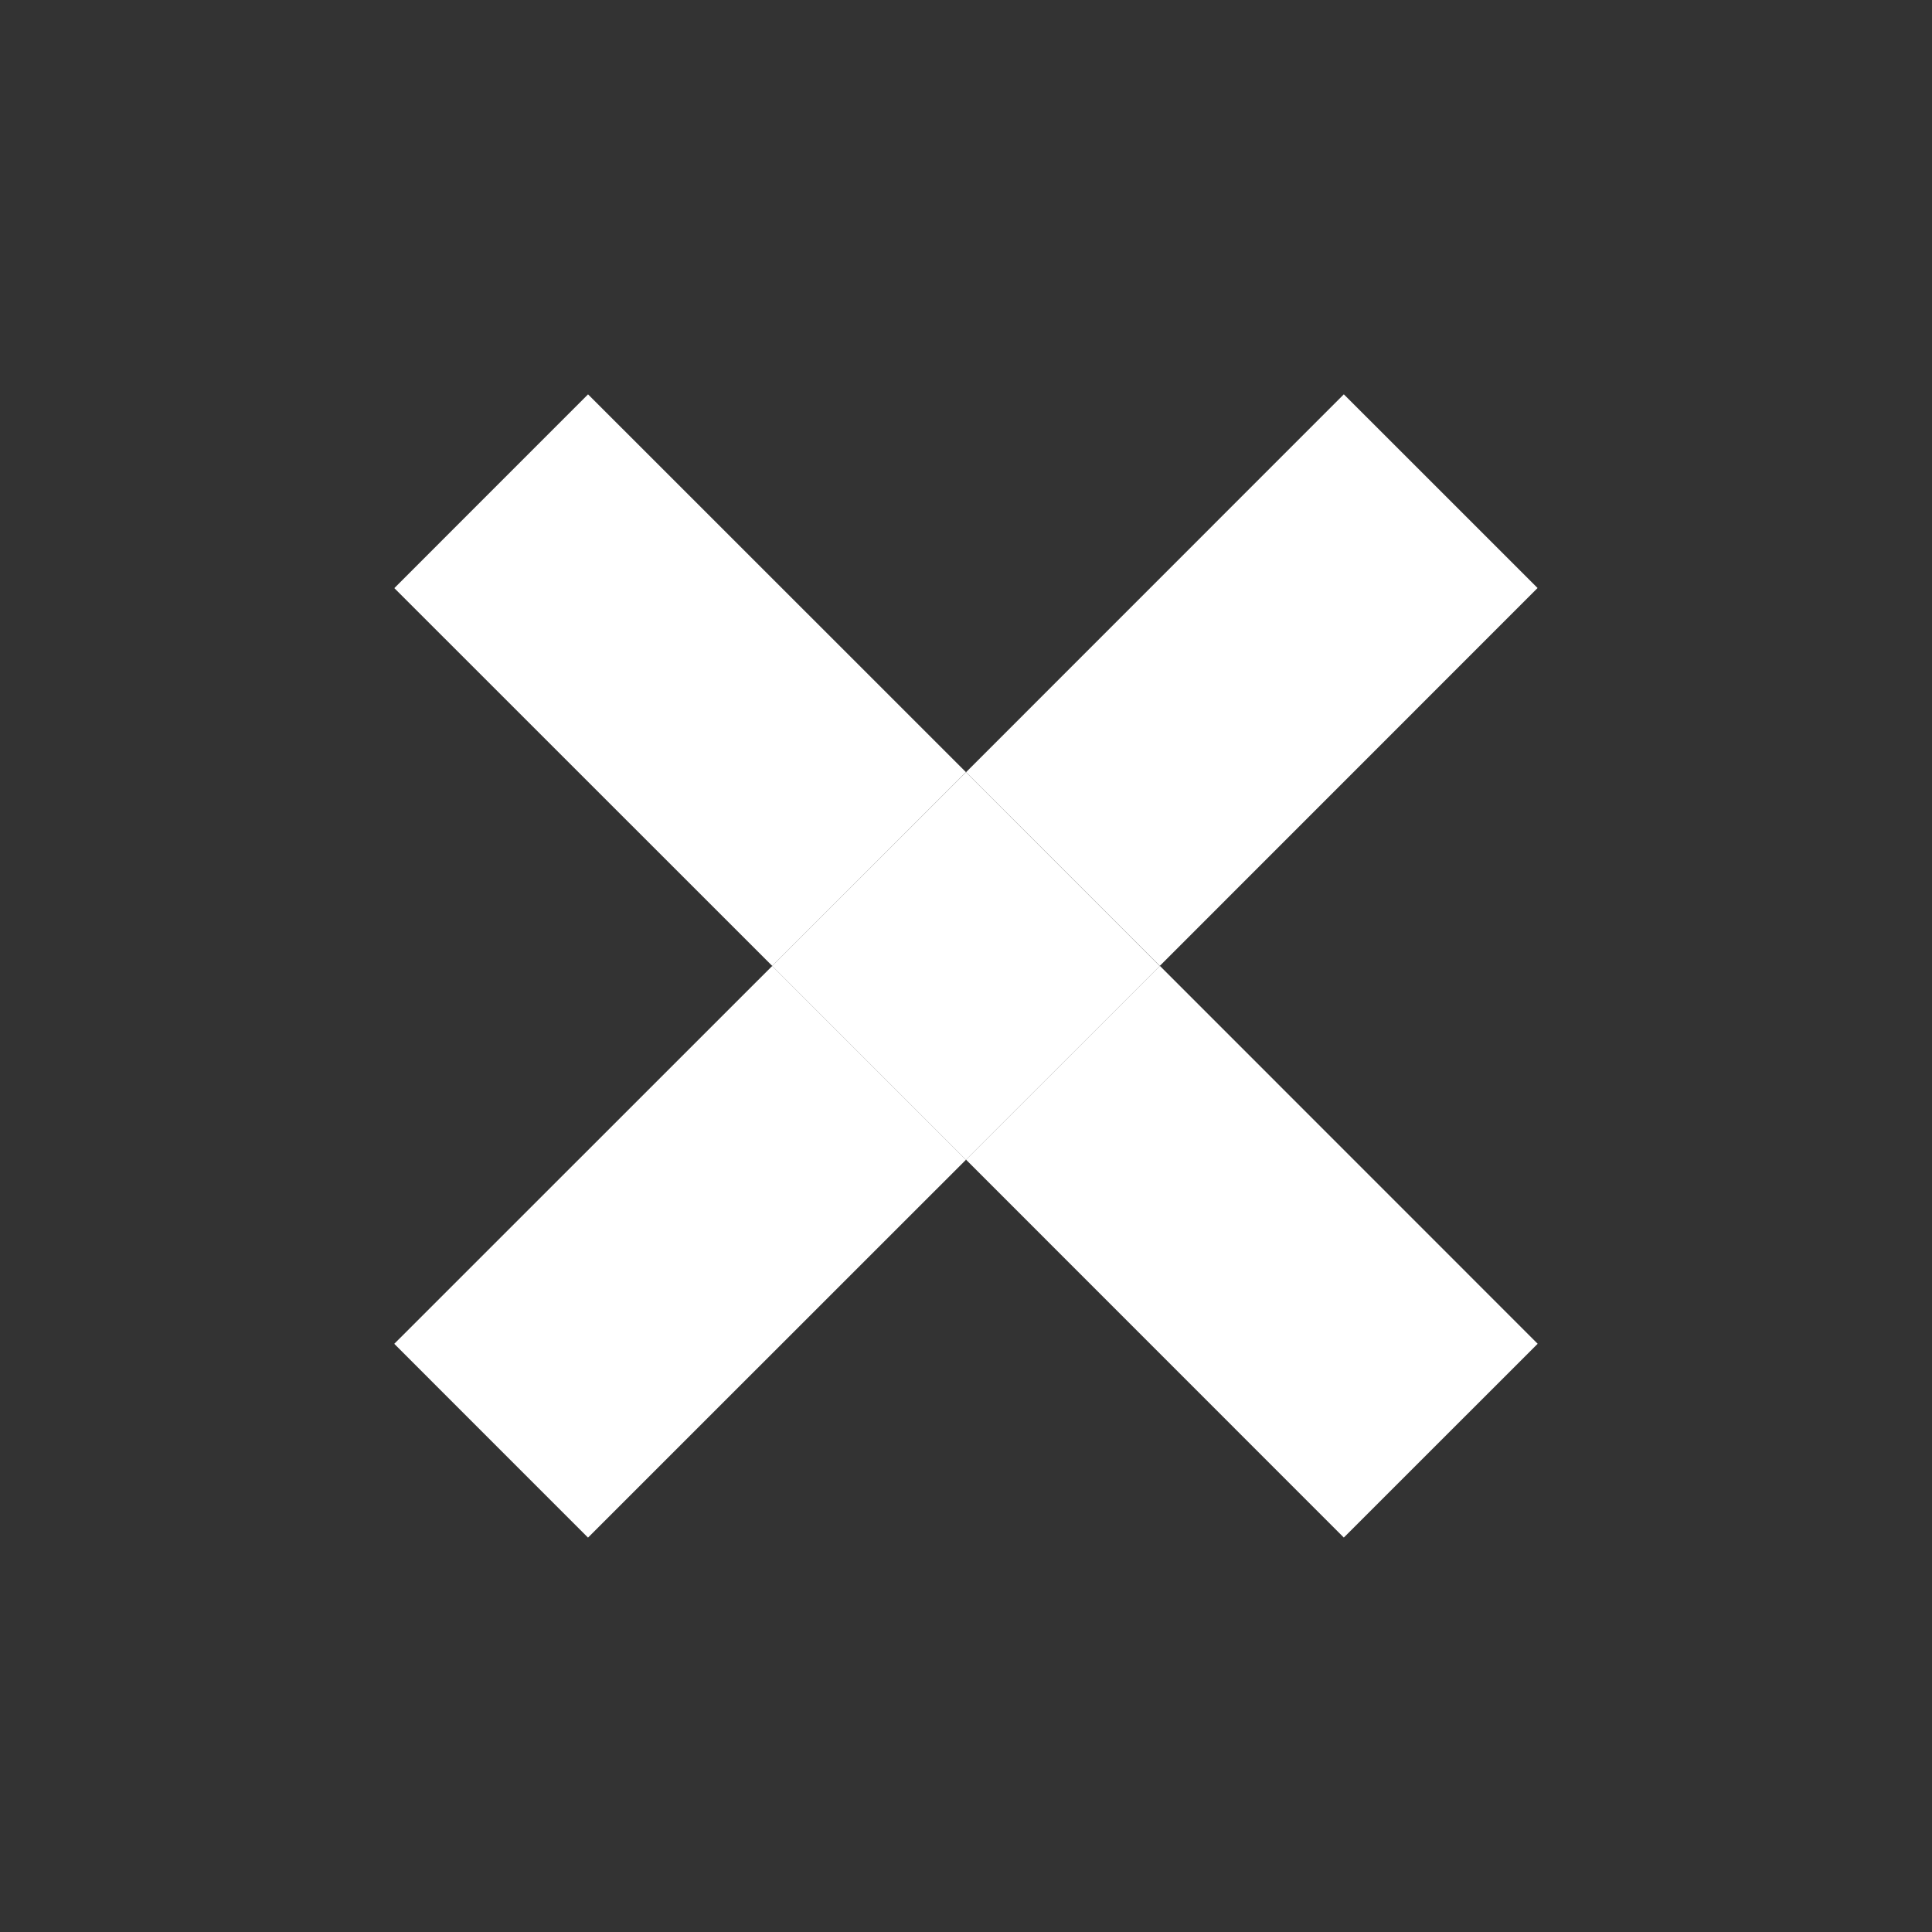
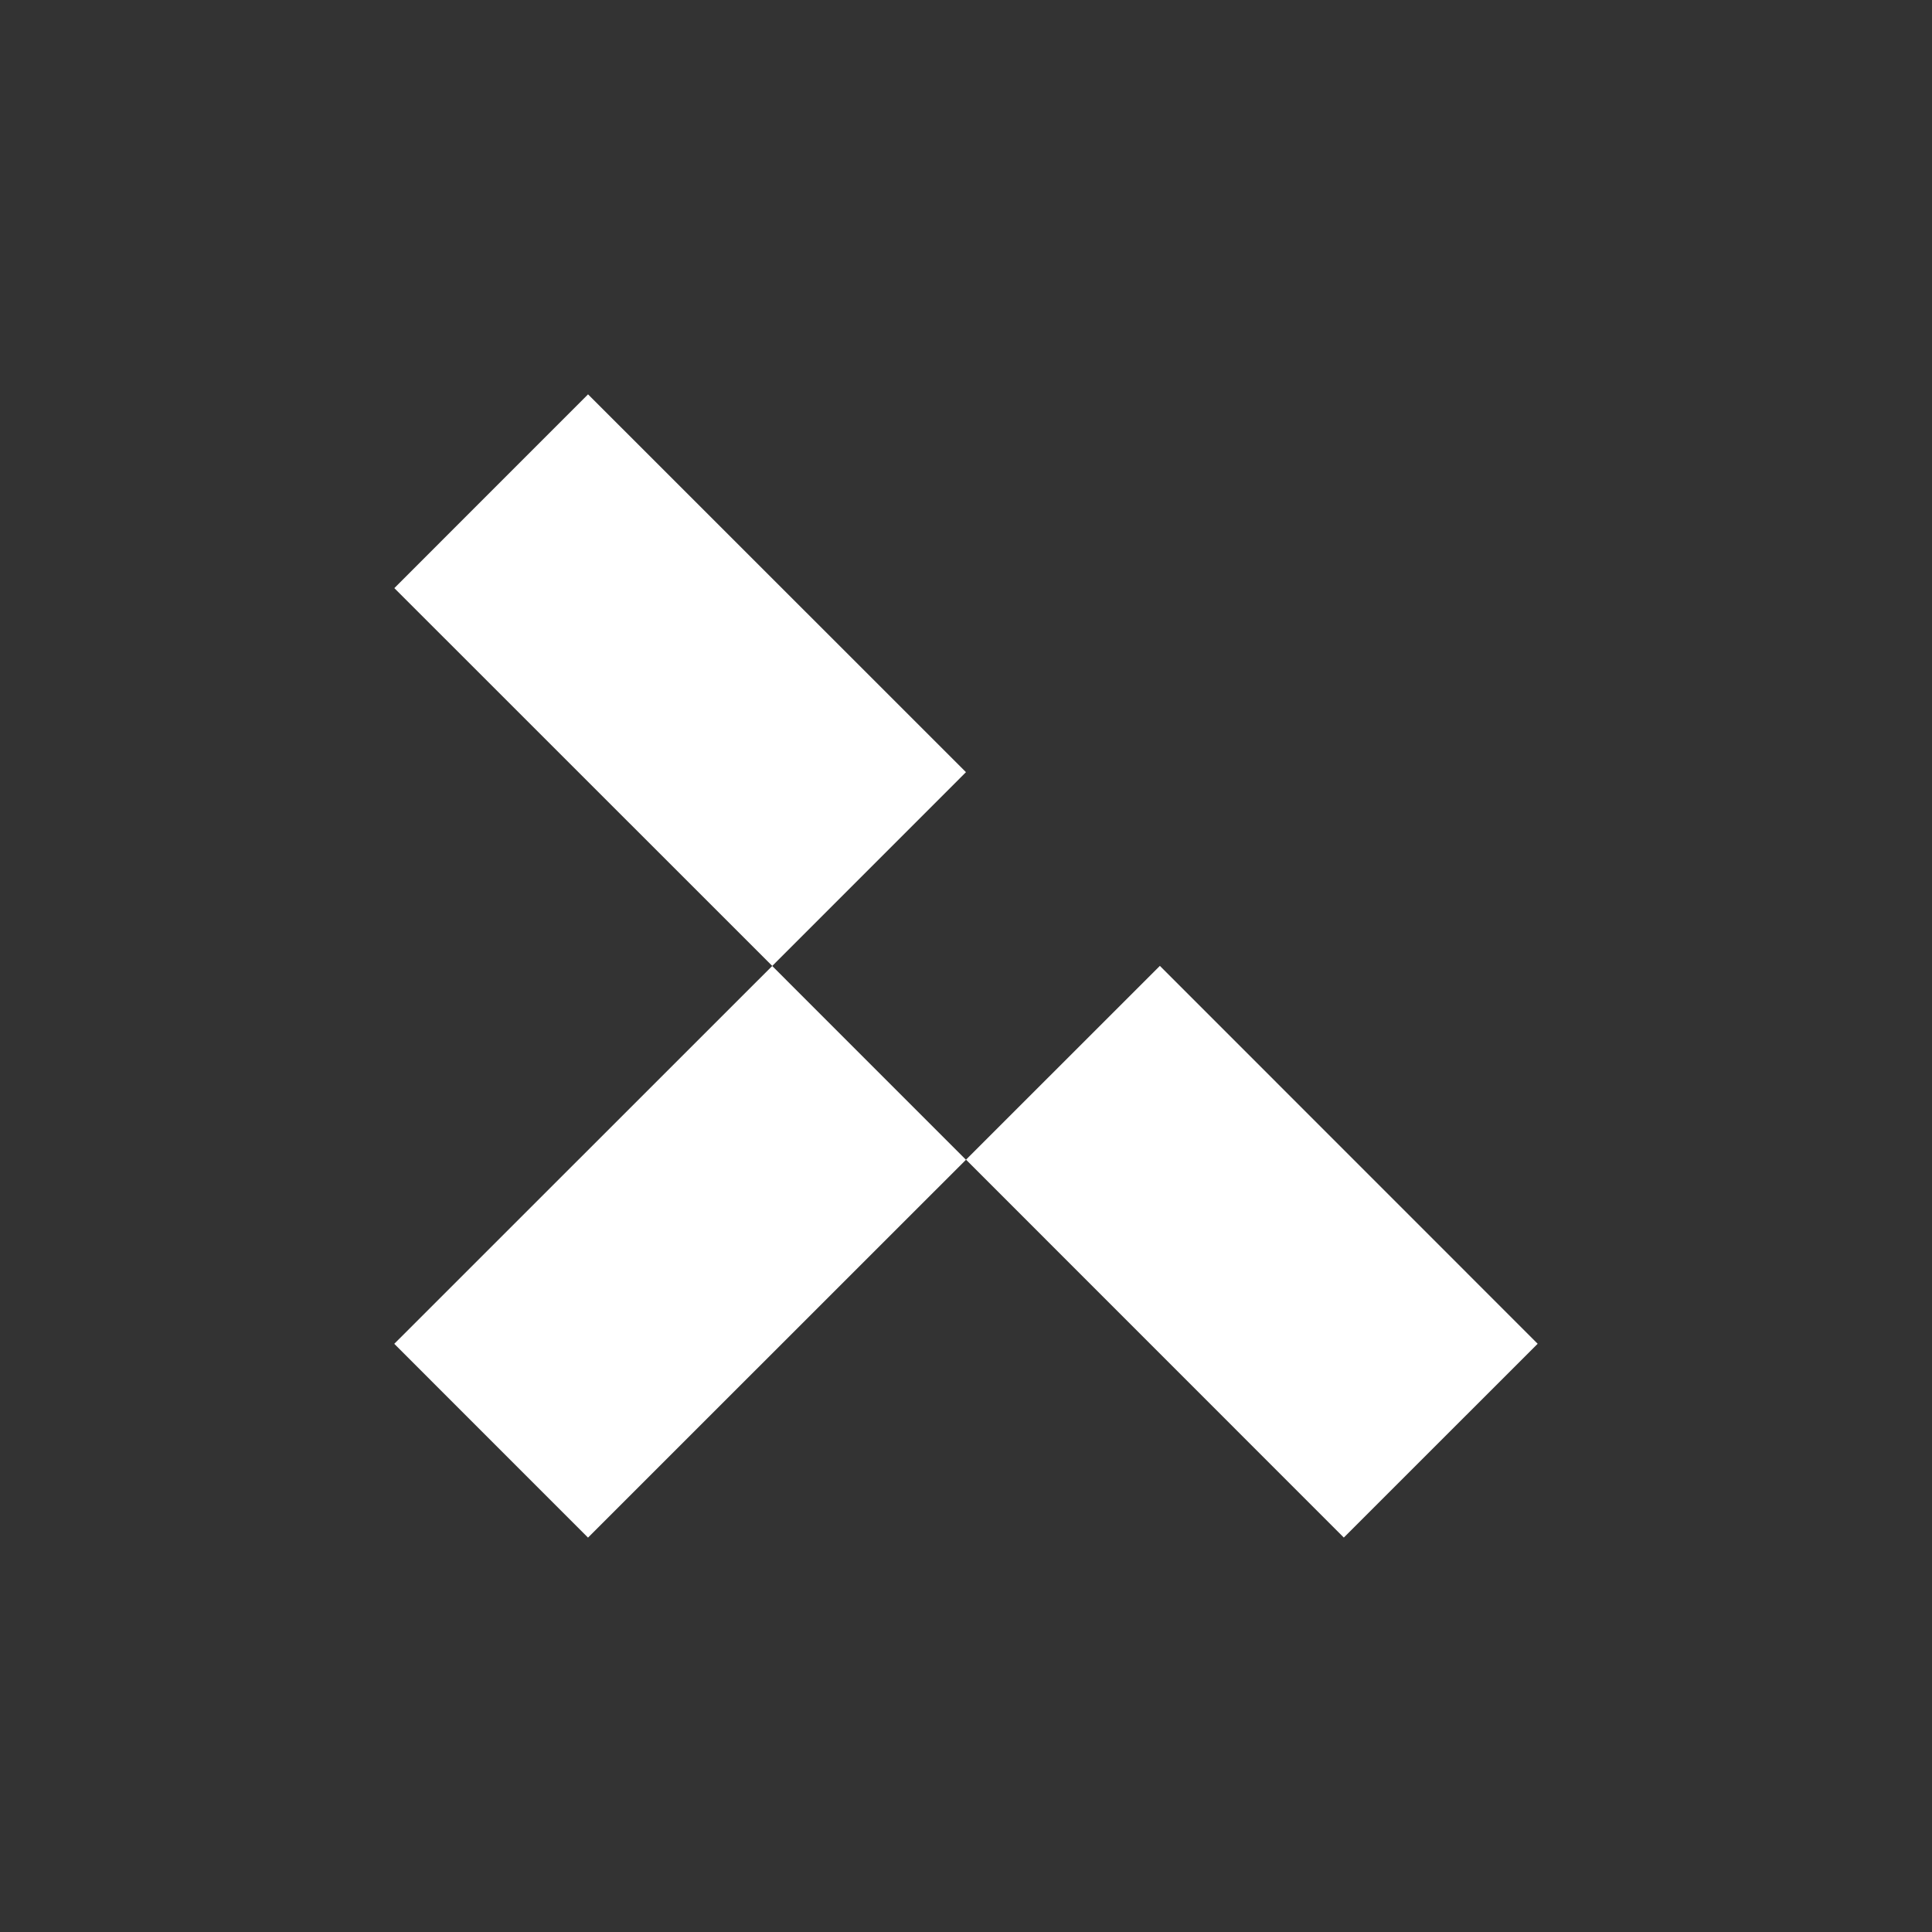
<svg xmlns="http://www.w3.org/2000/svg" version="1.1" width="512" height="512" viewBox="0 0 512 512">
  <rect x="0" y="0" width="512" height="512" fill="#333333" stroke="none" />
  <g>
</g>
-   <path d="M256.010 204.645l100.118-100.146 51.344 51.33-100.118 100.146-51.344-51.329z" fill="#FFFFFF" />
  <path d="M155.827 407.483l-51.344-51.358 100.161-100.132 51.344 51.358-100.161 100.132z" fill="#FFFFFF" />
  <path d="M407.498 356.112l-51.373 51.358-100.118-100.146 51.373-51.358 100.118 100.146z" fill="#FFFFFF" />
  <path d="M104.502 155.857l51.337-51.351 100.153 100.125-51.337 51.351-100.153-100.125z" fill="#FFFFFF" />
-   <path d="M255.983 307.36l-51.351-51.365 51.365-51.351 51.351 51.365-51.365 51.351z" fill="#FFFFFF" />
</svg>